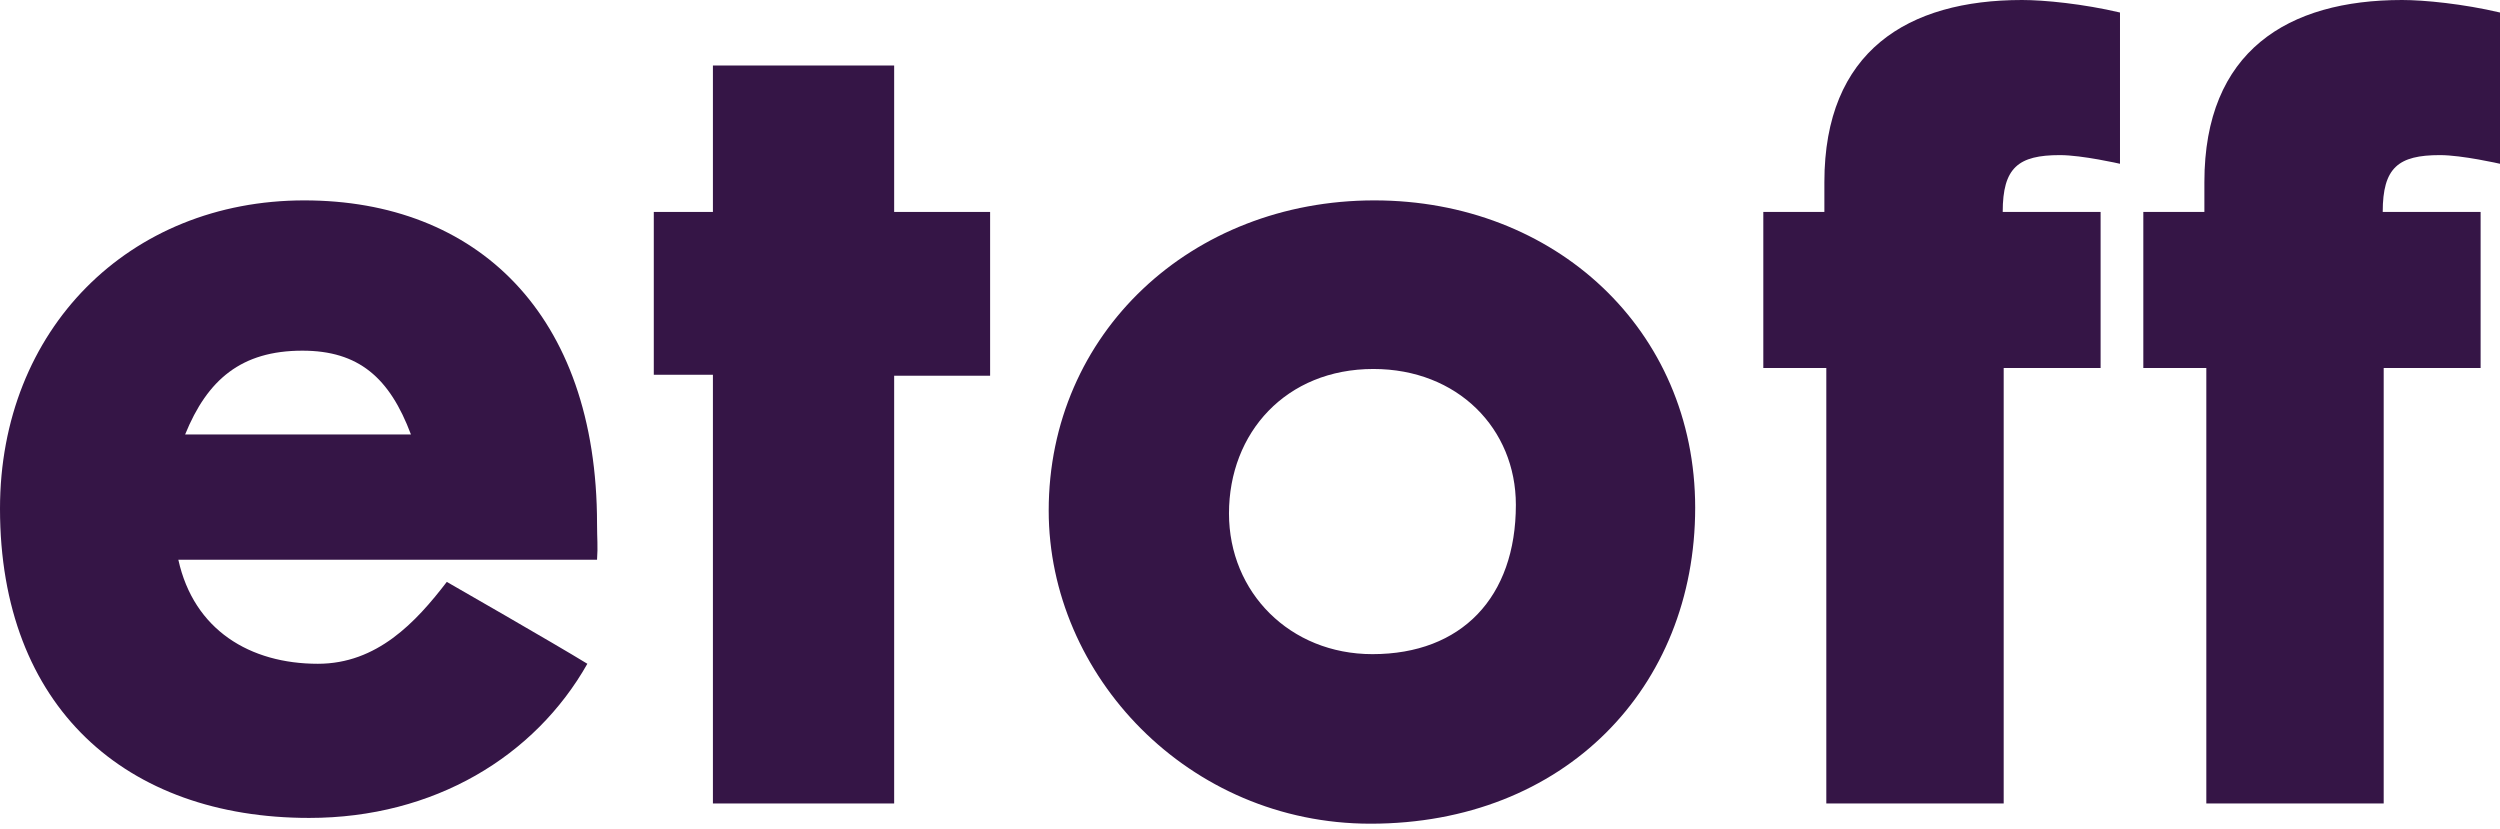
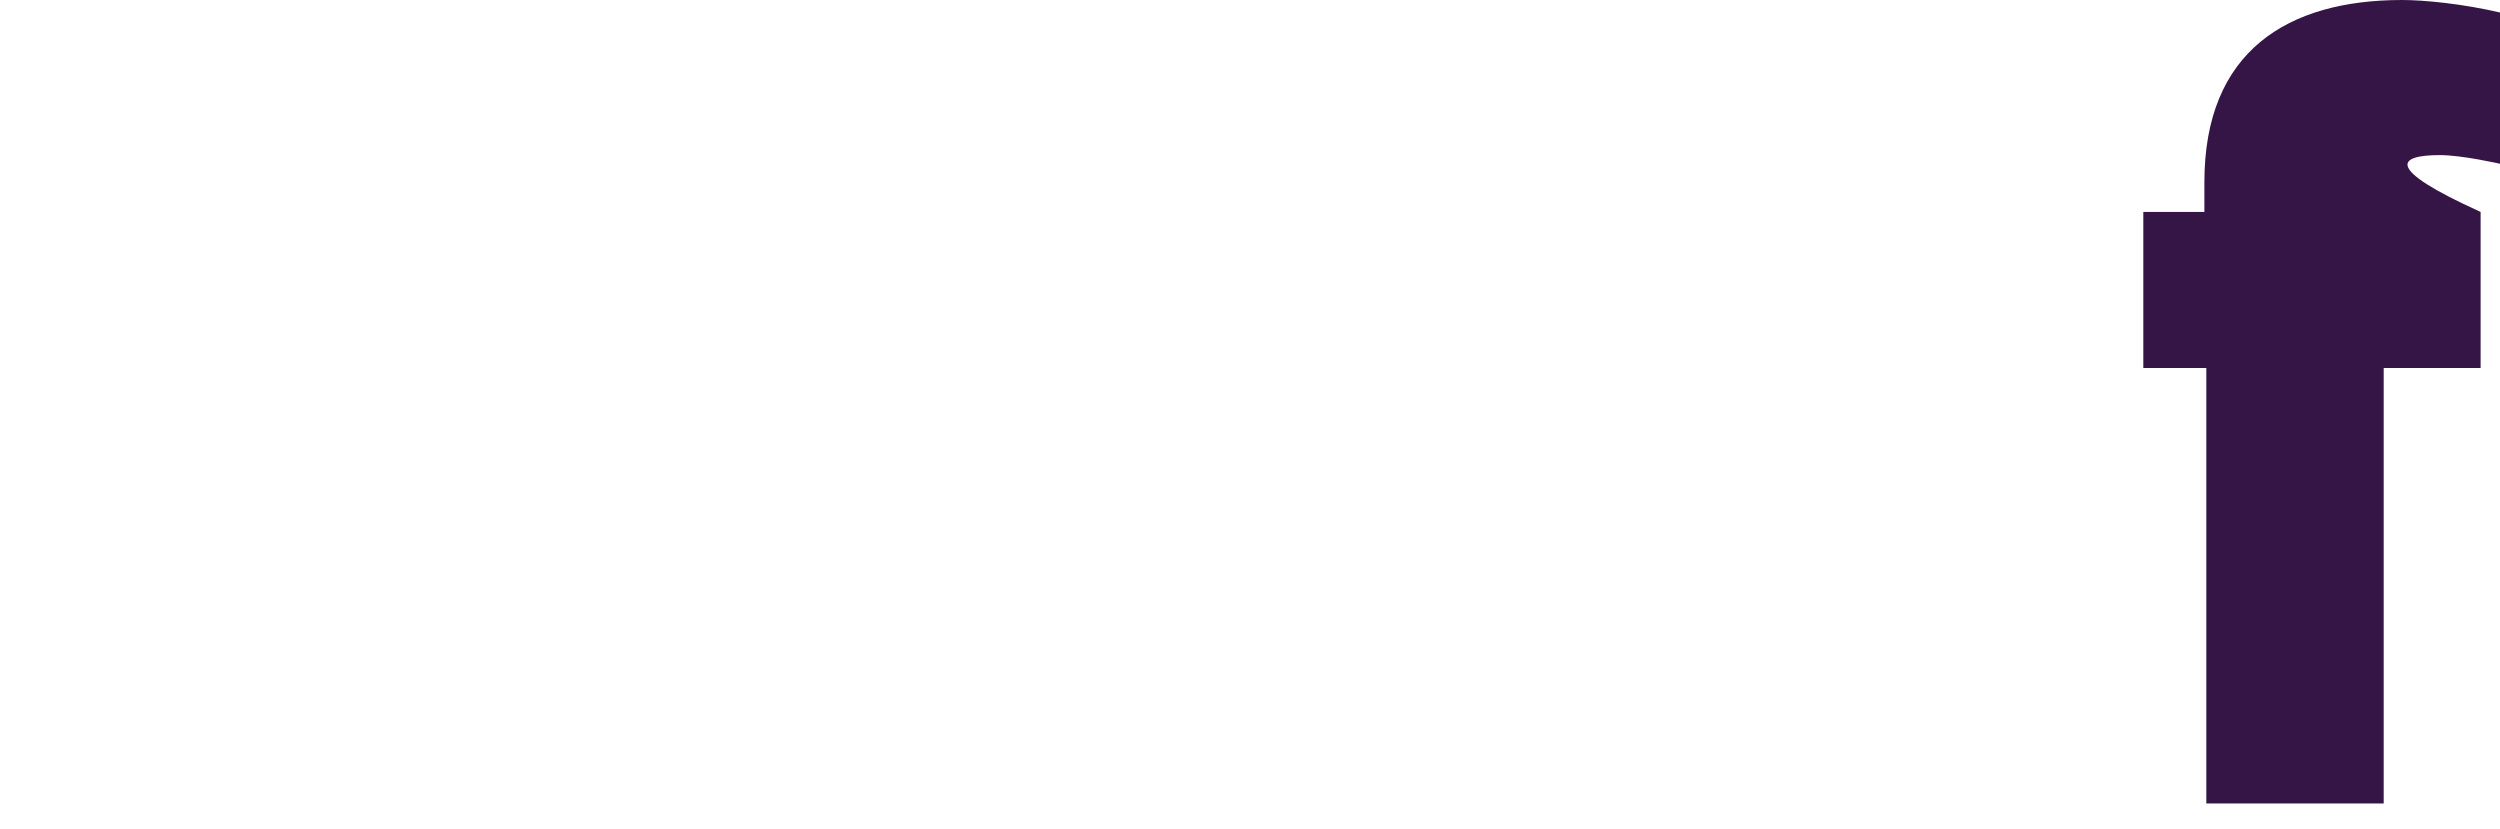
<svg xmlns="http://www.w3.org/2000/svg" width="350" height="116" viewBox="0 0 350 116" fill="none">
-   <path d="M0 71.214C0 98.998 17.64 114.509 43.286 114.509C60.79 114.509 74.902 105.877 82.23 92.929C77.616 90.096 62.554 81.464 62.554 81.464C58.212 87.129 52.784 92.929 44.507 92.929C35.009 92.929 27.138 88.208 24.967 78.362C26.867 78.362 83.586 78.362 83.586 78.362C83.722 76.474 83.586 75.395 83.586 73.372C83.586 43.834 66.625 28.054 42.607 28.054C18.047 28.054 0 46.127 0 71.214ZM42.336 49.094C50.206 49.094 54.548 52.871 57.533 60.828C54.684 60.828 25.917 60.828 25.917 60.828C29.038 53.141 33.787 49.094 42.336 49.094Z" fill="#351546" />
-   <path d="M125.182 112.486V52.601H138.616V29.672H125.182V9.171H99.808V29.672H91.531V52.466H99.808V112.486H125.182Z" fill="#351546" />
-   <path d="M146.818 71.484C146.818 94.547 166.358 115.318 191.868 115.318C219.006 115.318 237.325 96.301 237.325 71.079C237.325 46.127 217.649 28.054 192.41 28.054C166.765 28.054 146.818 46.667 146.818 71.484ZM192.275 51.657C204.08 51.657 212.222 60.019 212.222 70.674C212.222 83.622 204.623 91.58 192.139 91.58C180.605 91.58 172.057 82.948 172.057 71.888C172.057 60.559 180.062 51.657 192.275 51.657Z" fill="#351546" />
-   <path d="M255.684 51.522V112.486H280.516V51.522H294.085V29.672H280.38C280.38 23.468 282.551 21.715 288.386 21.715C291.507 21.715 296.799 22.929 296.799 22.929V1.753C291.643 0.539 286.215 0 283.094 0C267.083 0 255.413 7.148 255.413 25.491C255.413 27.11 255.413 29.672 255.413 29.672H246.864V51.522H255.684Z" fill="#351546" />
-   <path d="M308.885 51.522V112.486H333.717V51.522H347.286V29.672H333.581C333.581 23.468 335.752 21.715 341.587 21.715C344.708 21.715 350 22.929 350 22.929V1.753C344.844 0.539 339.416 0 336.295 0C320.283 0 308.614 7.148 308.614 25.491C308.614 27.11 308.614 29.672 308.614 29.672H300.065V51.522H308.885Z" fill="#351546" />
+   <path d="M308.885 51.522V112.486H333.717V51.522H347.286V29.672C333.581 23.468 335.752 21.715 341.587 21.715C344.708 21.715 350 22.929 350 22.929V1.753C344.844 0.539 339.416 0 336.295 0C320.283 0 308.614 7.148 308.614 25.491C308.614 27.11 308.614 29.672 308.614 29.672H300.065V51.522H308.885Z" fill="#351546" />
</svg>